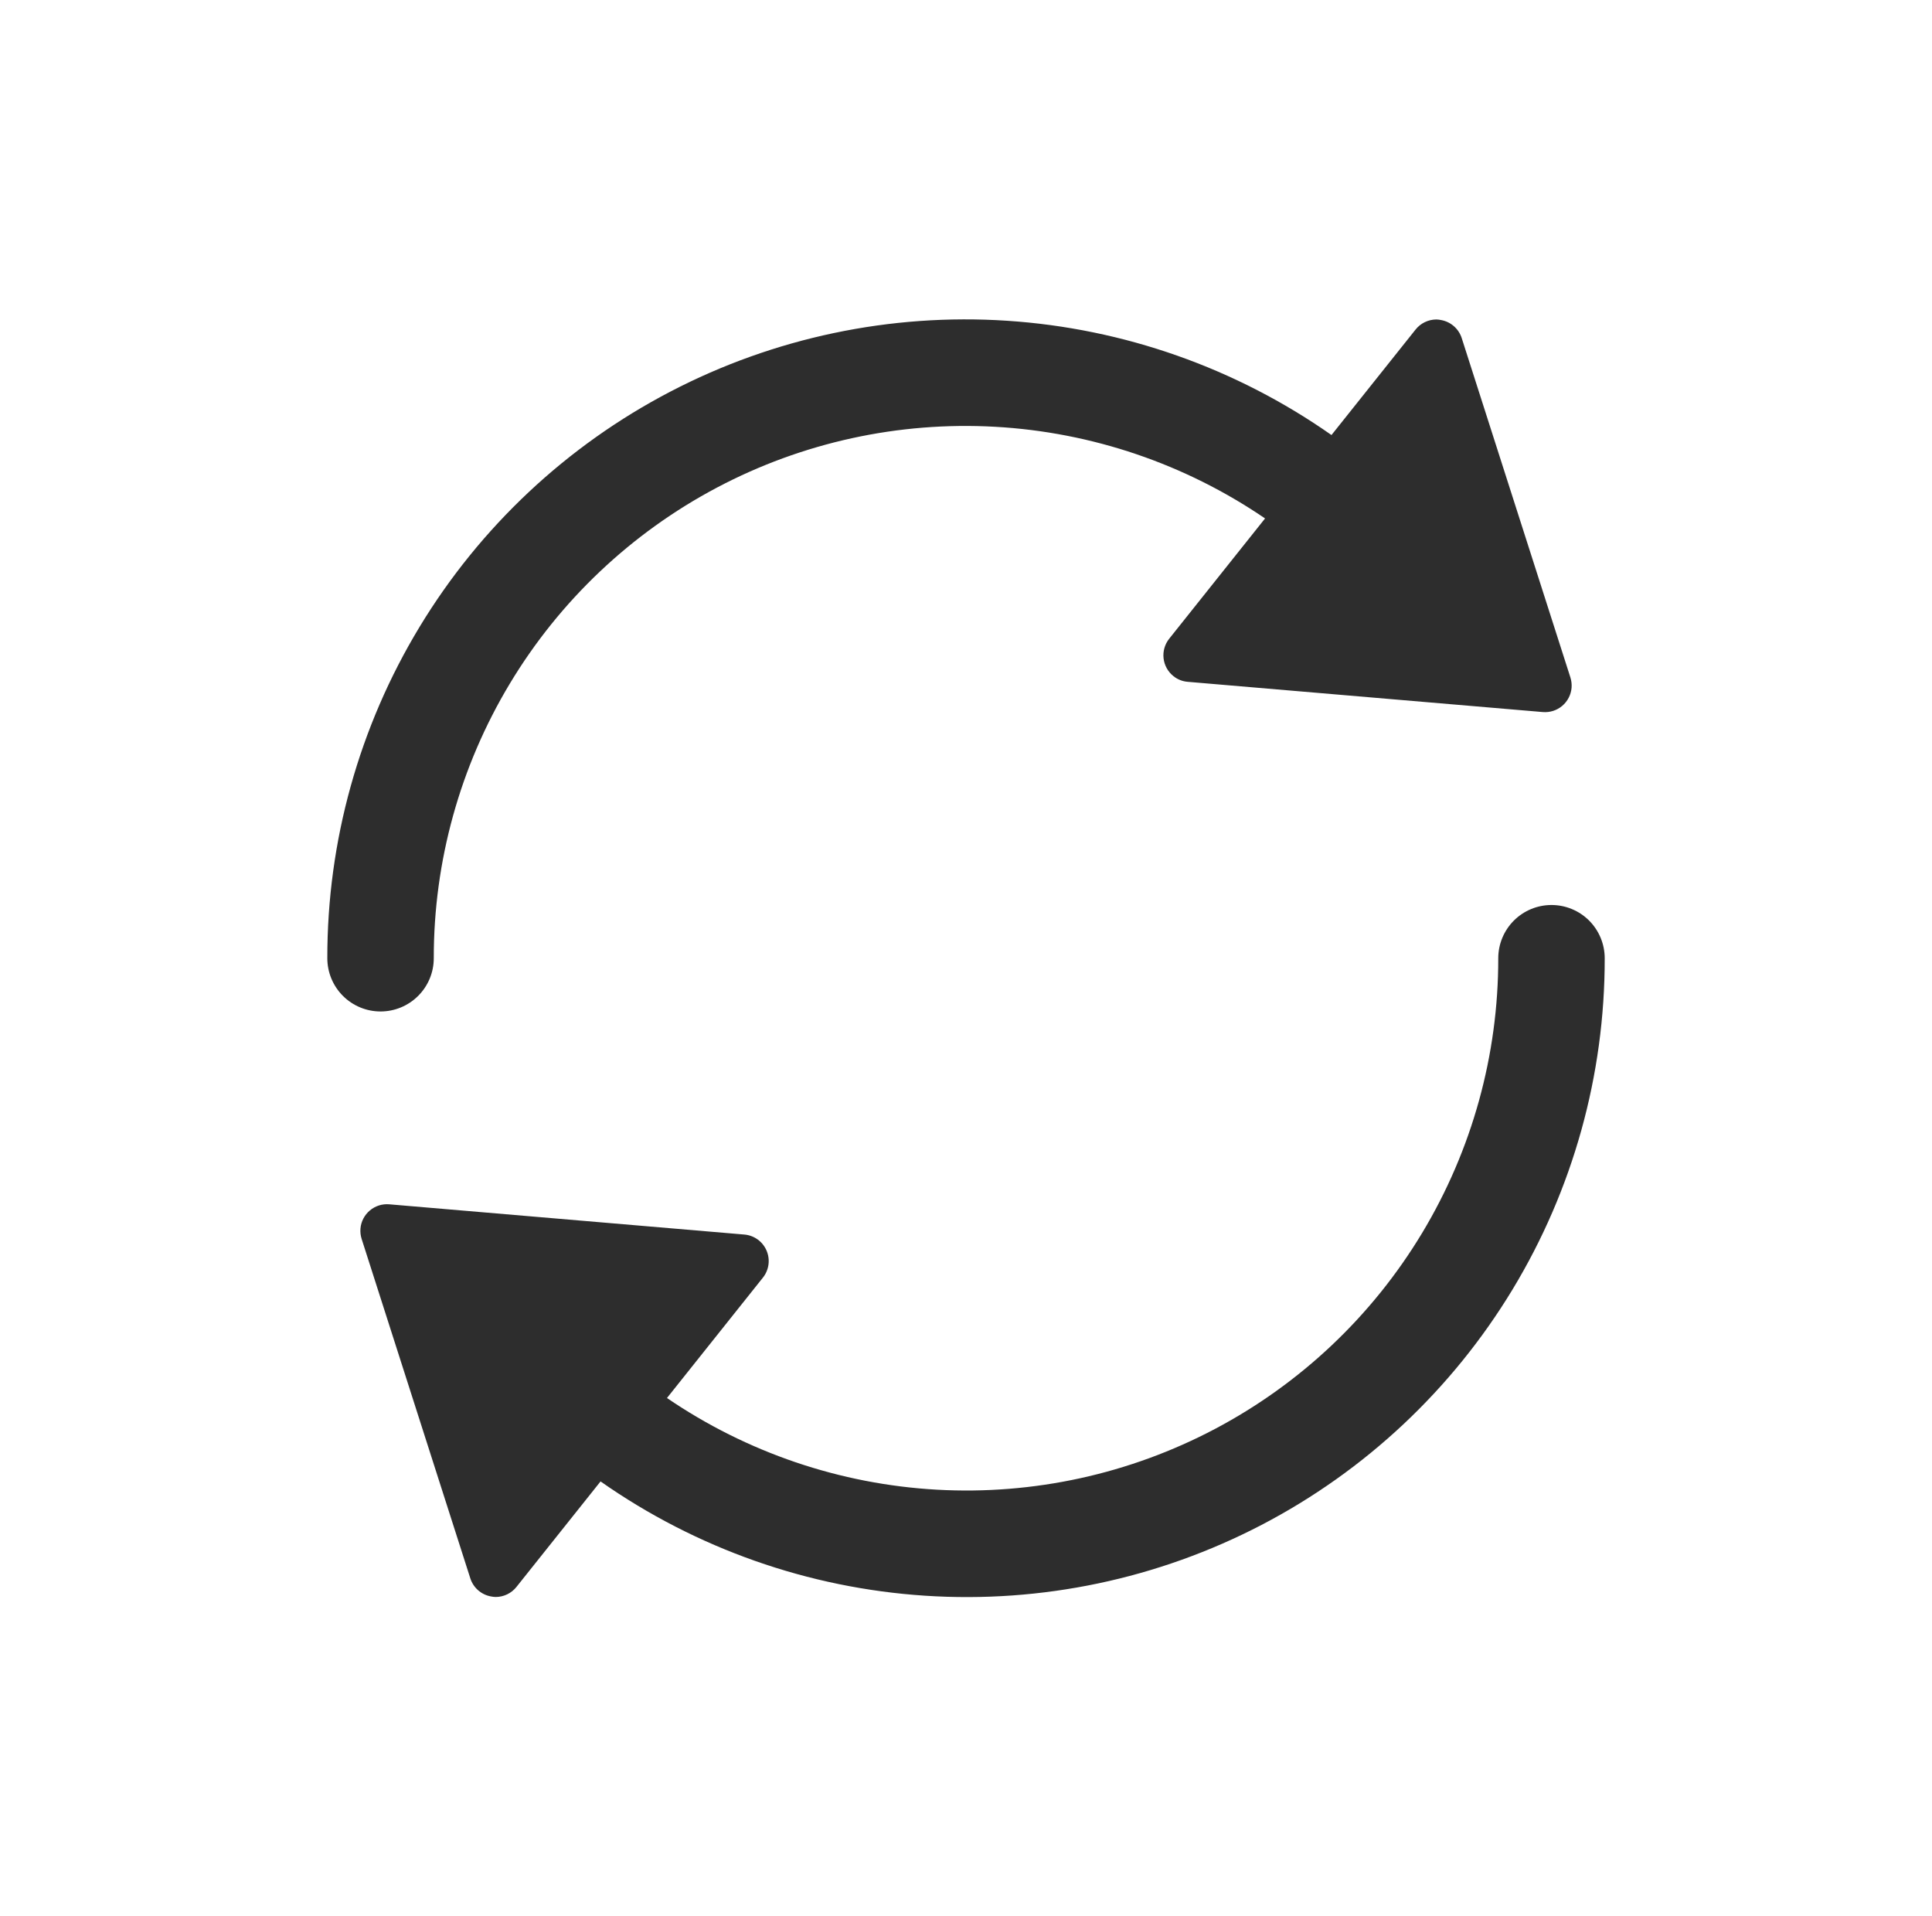
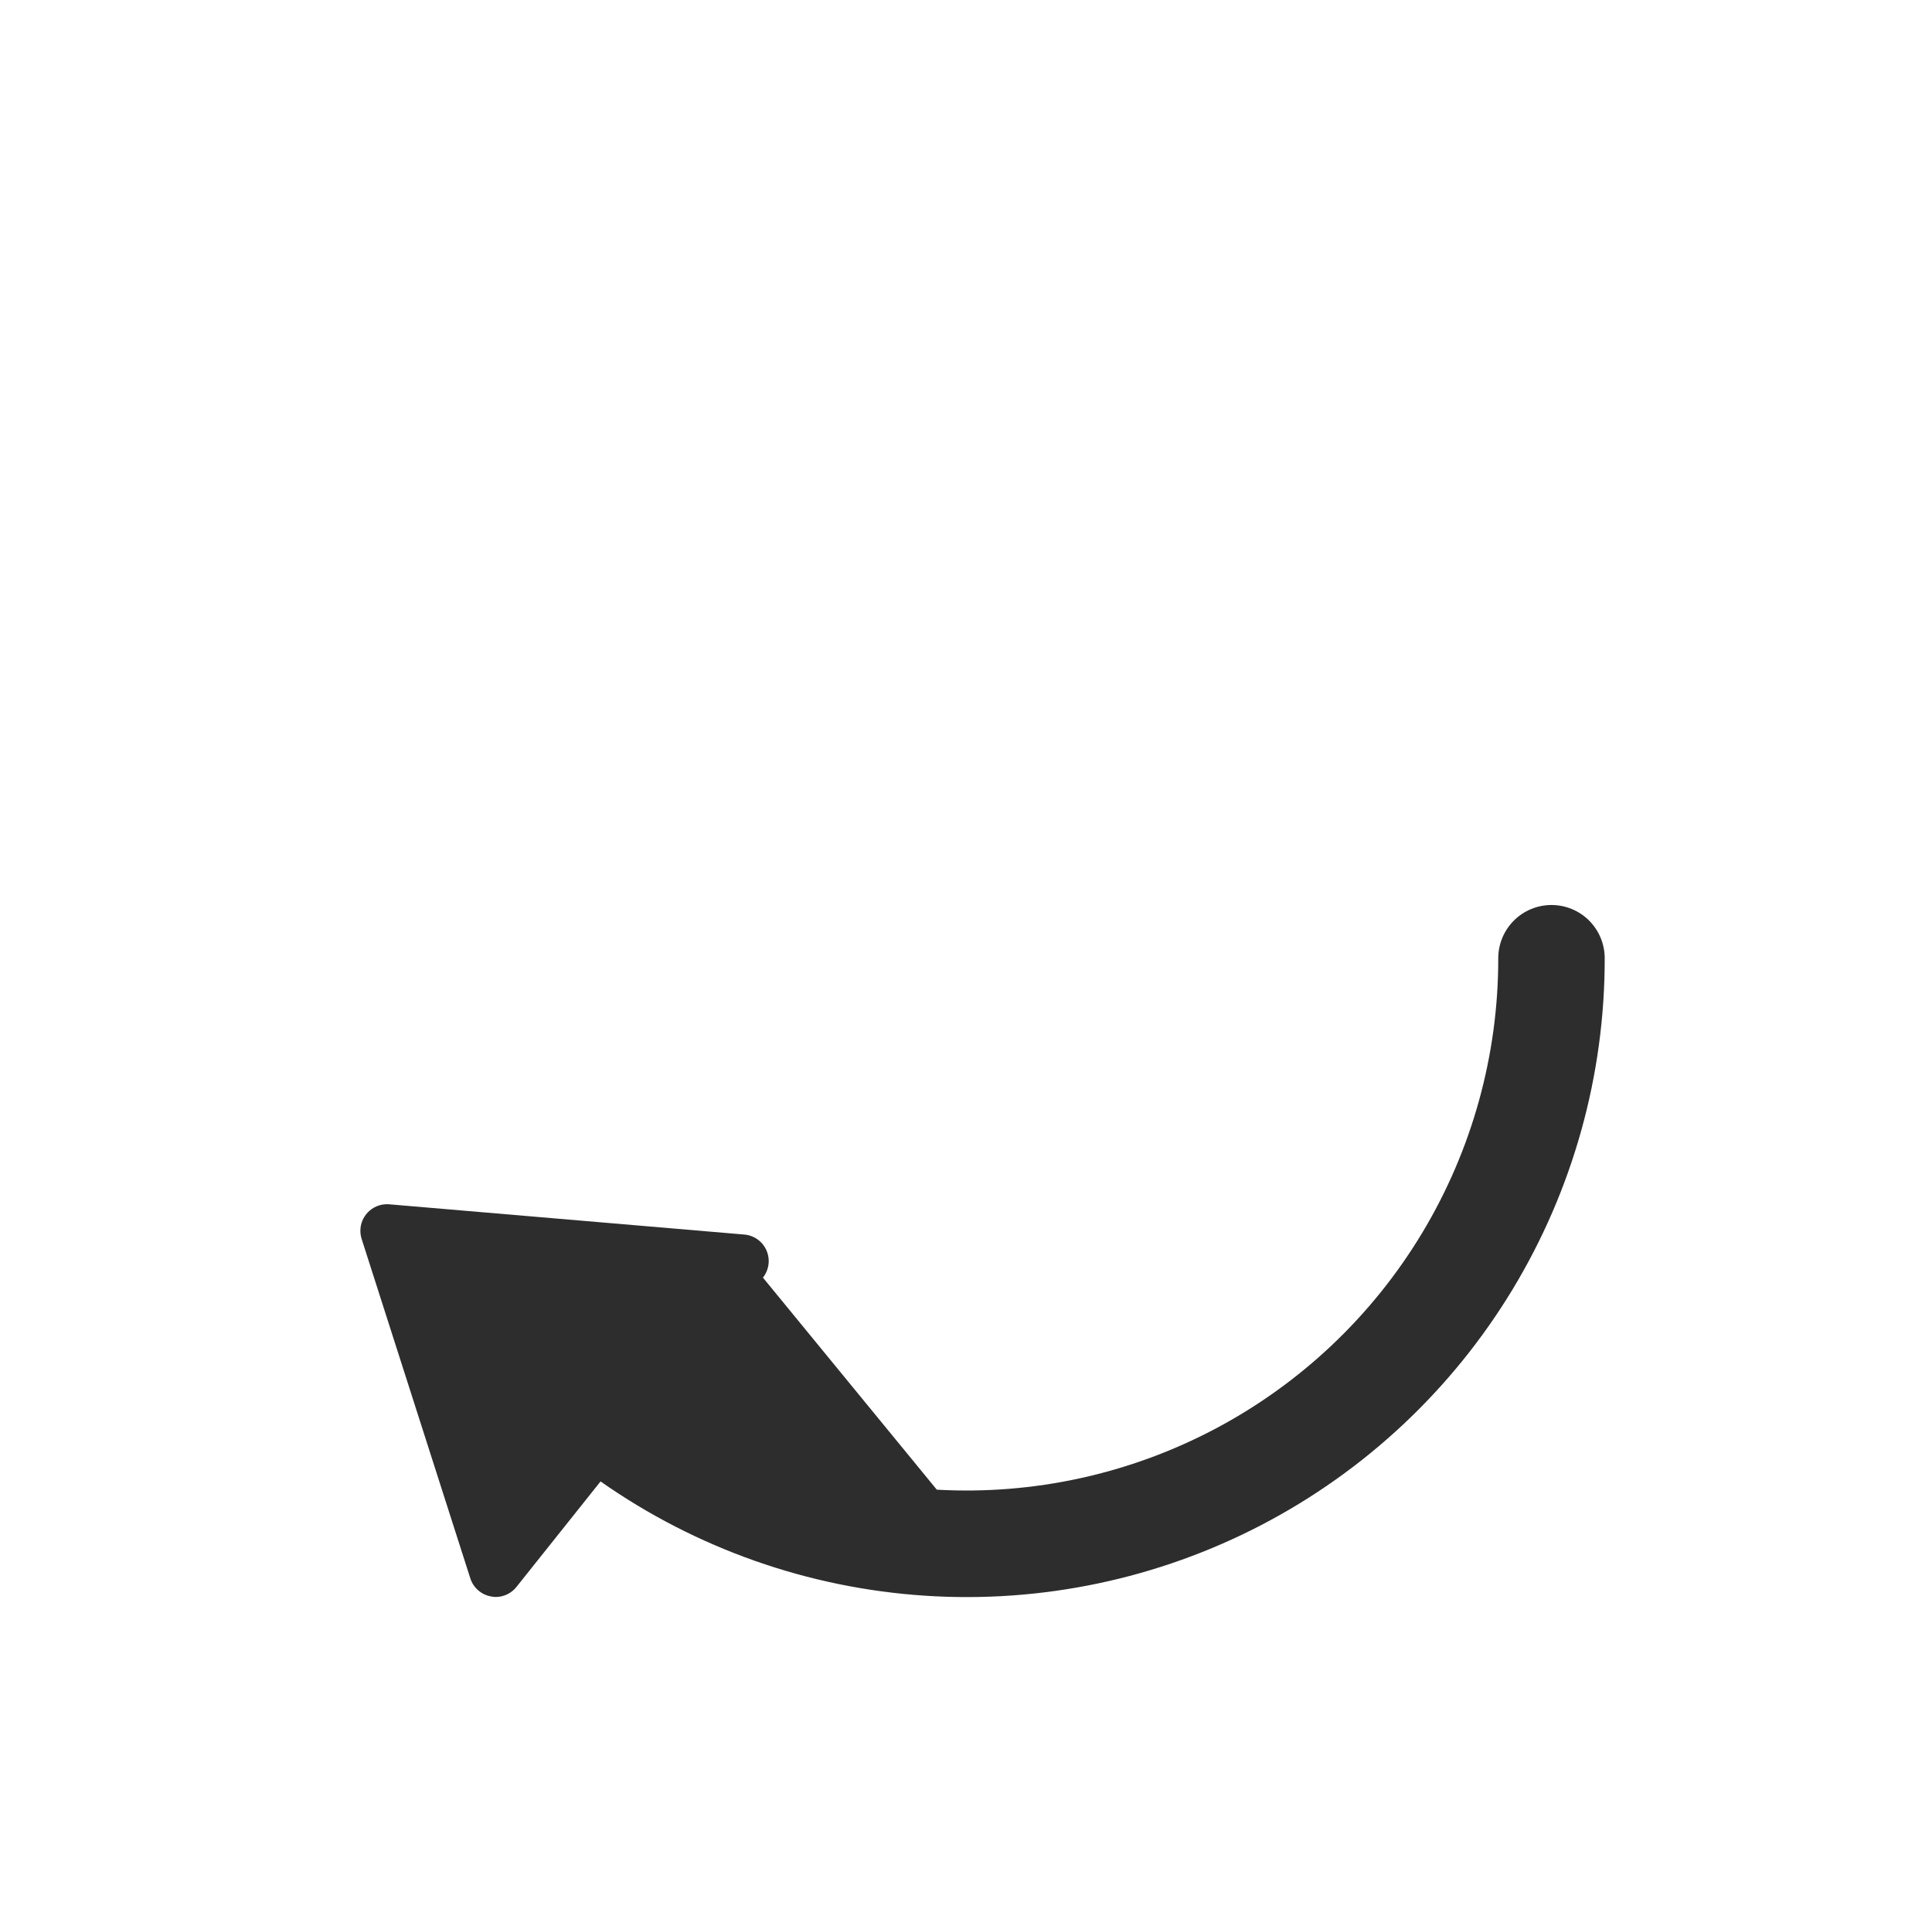
<svg xmlns="http://www.w3.org/2000/svg" width="121" height="120" viewBox="0 0 121 120" fill="none">
-   <path d="M27.167 60.006C27.16 53.946 28.808 47.999 31.932 42.806C35.056 37.614 39.538 33.372 44.894 30.538C50.251 27.704 56.28 26.387 62.33 26.726C68.381 27.066 74.224 29.051 79.23 32.466L73.22 40.006C72.948 40.352 72.823 40.792 72.874 41.229C72.925 41.666 73.146 42.065 73.49 42.34C73.745 42.546 74.056 42.67 74.383 42.696L96.623 44.59C96.841 44.608 97.061 44.584 97.27 44.518C97.479 44.452 97.673 44.345 97.84 44.204C98.007 44.062 98.145 43.89 98.246 43.695C98.347 43.501 98.408 43.288 98.427 43.07C98.444 42.852 98.419 42.632 98.353 42.423L91.547 21.173C91.455 20.886 91.287 20.63 91.061 20.431C90.835 20.232 90.559 20.098 90.263 20.043C90.164 20.021 90.062 20.009 89.96 20.006C89.709 20.007 89.462 20.064 89.236 20.173C89.011 20.282 88.812 20.44 88.657 20.636L83.39 27.243C77.4 23.042 70.372 20.567 63.072 20.086C55.772 19.606 48.48 21.14 41.992 24.52C35.504 27.9 30.068 32.997 26.279 39.255C22.489 45.512 20.49 52.691 20.5 60.006C20.5 60.891 20.851 61.738 21.476 62.363C22.102 62.989 22.949 63.34 23.833 63.34C24.717 63.34 25.565 62.989 26.19 62.363C26.816 61.738 27.167 60.891 27.167 60.006Z" fill="#2D2D2D" />
-   <path d="M97.169 56.673C96.285 56.673 95.437 57.024 94.812 57.649C94.187 58.275 93.835 59.122 93.835 60.006C93.842 66.067 92.195 72.013 89.071 77.206C85.947 82.399 81.465 86.641 76.108 89.475C70.751 92.308 64.722 93.626 58.672 93.287C52.621 92.947 46.778 90.962 41.772 87.546L47.782 80.006C47.97 79.77 48.089 79.488 48.129 79.189C48.169 78.891 48.127 78.587 48.007 78.31C47.888 78.034 47.696 77.794 47.451 77.618C47.207 77.442 46.919 77.335 46.619 77.31L24.379 75.416C24.161 75.398 23.941 75.422 23.732 75.488C23.523 75.555 23.33 75.661 23.162 75.803C22.995 75.944 22.857 76.117 22.756 76.311C22.655 76.506 22.594 76.718 22.576 76.936C22.558 77.155 22.583 77.374 22.649 77.583L29.456 98.84C29.547 99.126 29.715 99.383 29.941 99.582C30.167 99.781 30.443 99.915 30.739 99.97C30.839 99.992 30.94 100.004 31.042 100.006C31.293 100.006 31.54 99.949 31.766 99.84C31.992 99.731 32.19 99.573 32.346 99.376L37.612 92.77C43.602 96.971 50.63 99.446 57.93 99.926C65.23 100.407 72.522 98.873 79.01 95.493C85.498 92.113 90.934 87.016 94.724 80.758C98.514 74.501 100.512 67.322 100.502 60.006C100.502 59.122 100.151 58.275 99.526 57.649C98.901 57.024 98.053 56.673 97.169 56.673Z" fill="#2D2D2D" />
+   <path d="M97.169 56.673C96.285 56.673 95.437 57.024 94.812 57.649C94.187 58.275 93.835 59.122 93.835 60.006C93.842 66.067 92.195 72.013 89.071 77.206C85.947 82.399 81.465 86.641 76.108 89.475C70.751 92.308 64.722 93.626 58.672 93.287L47.782 80.006C47.97 79.77 48.089 79.488 48.129 79.189C48.169 78.891 48.127 78.587 48.007 78.31C47.888 78.034 47.696 77.794 47.451 77.618C47.207 77.442 46.919 77.335 46.619 77.31L24.379 75.416C24.161 75.398 23.941 75.422 23.732 75.488C23.523 75.555 23.33 75.661 23.162 75.803C22.995 75.944 22.857 76.117 22.756 76.311C22.655 76.506 22.594 76.718 22.576 76.936C22.558 77.155 22.583 77.374 22.649 77.583L29.456 98.84C29.547 99.126 29.715 99.383 29.941 99.582C30.167 99.781 30.443 99.915 30.739 99.97C30.839 99.992 30.94 100.004 31.042 100.006C31.293 100.006 31.54 99.949 31.766 99.84C31.992 99.731 32.19 99.573 32.346 99.376L37.612 92.77C43.602 96.971 50.63 99.446 57.93 99.926C65.23 100.407 72.522 98.873 79.01 95.493C85.498 92.113 90.934 87.016 94.724 80.758C98.514 74.501 100.512 67.322 100.502 60.006C100.502 59.122 100.151 58.275 99.526 57.649C98.901 57.024 98.053 56.673 97.169 56.673Z" fill="#2D2D2D" />
</svg>